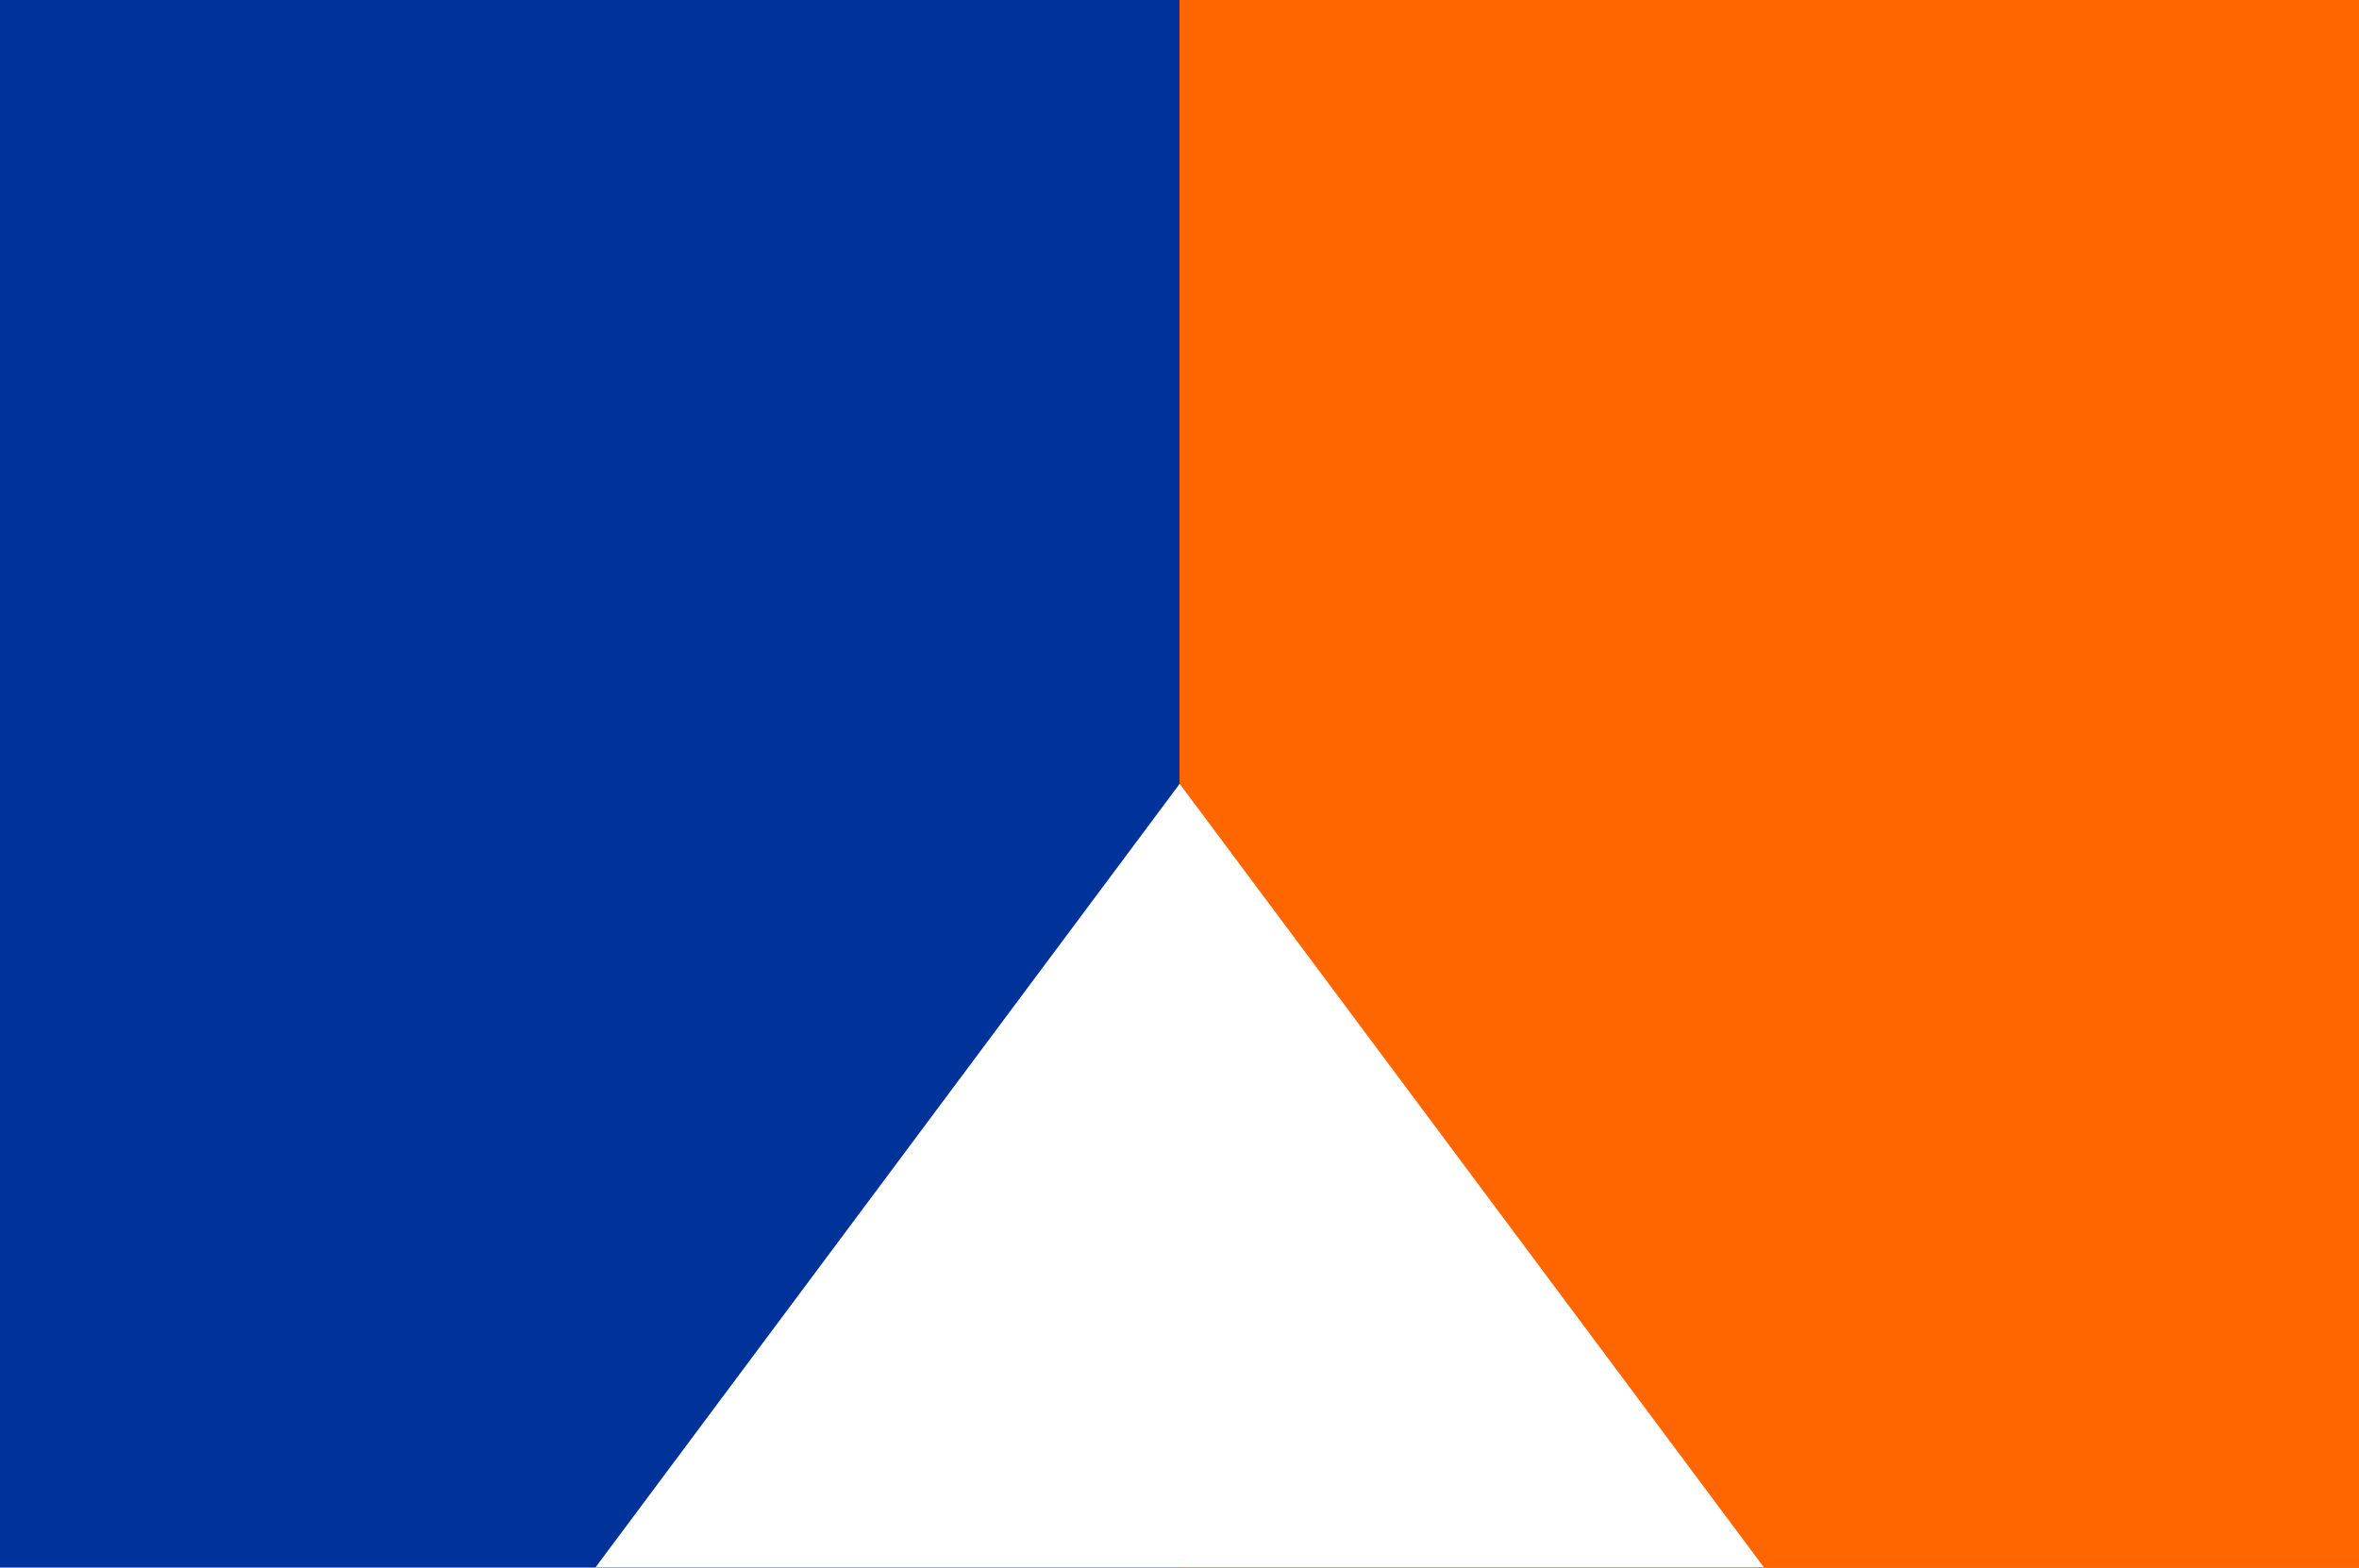
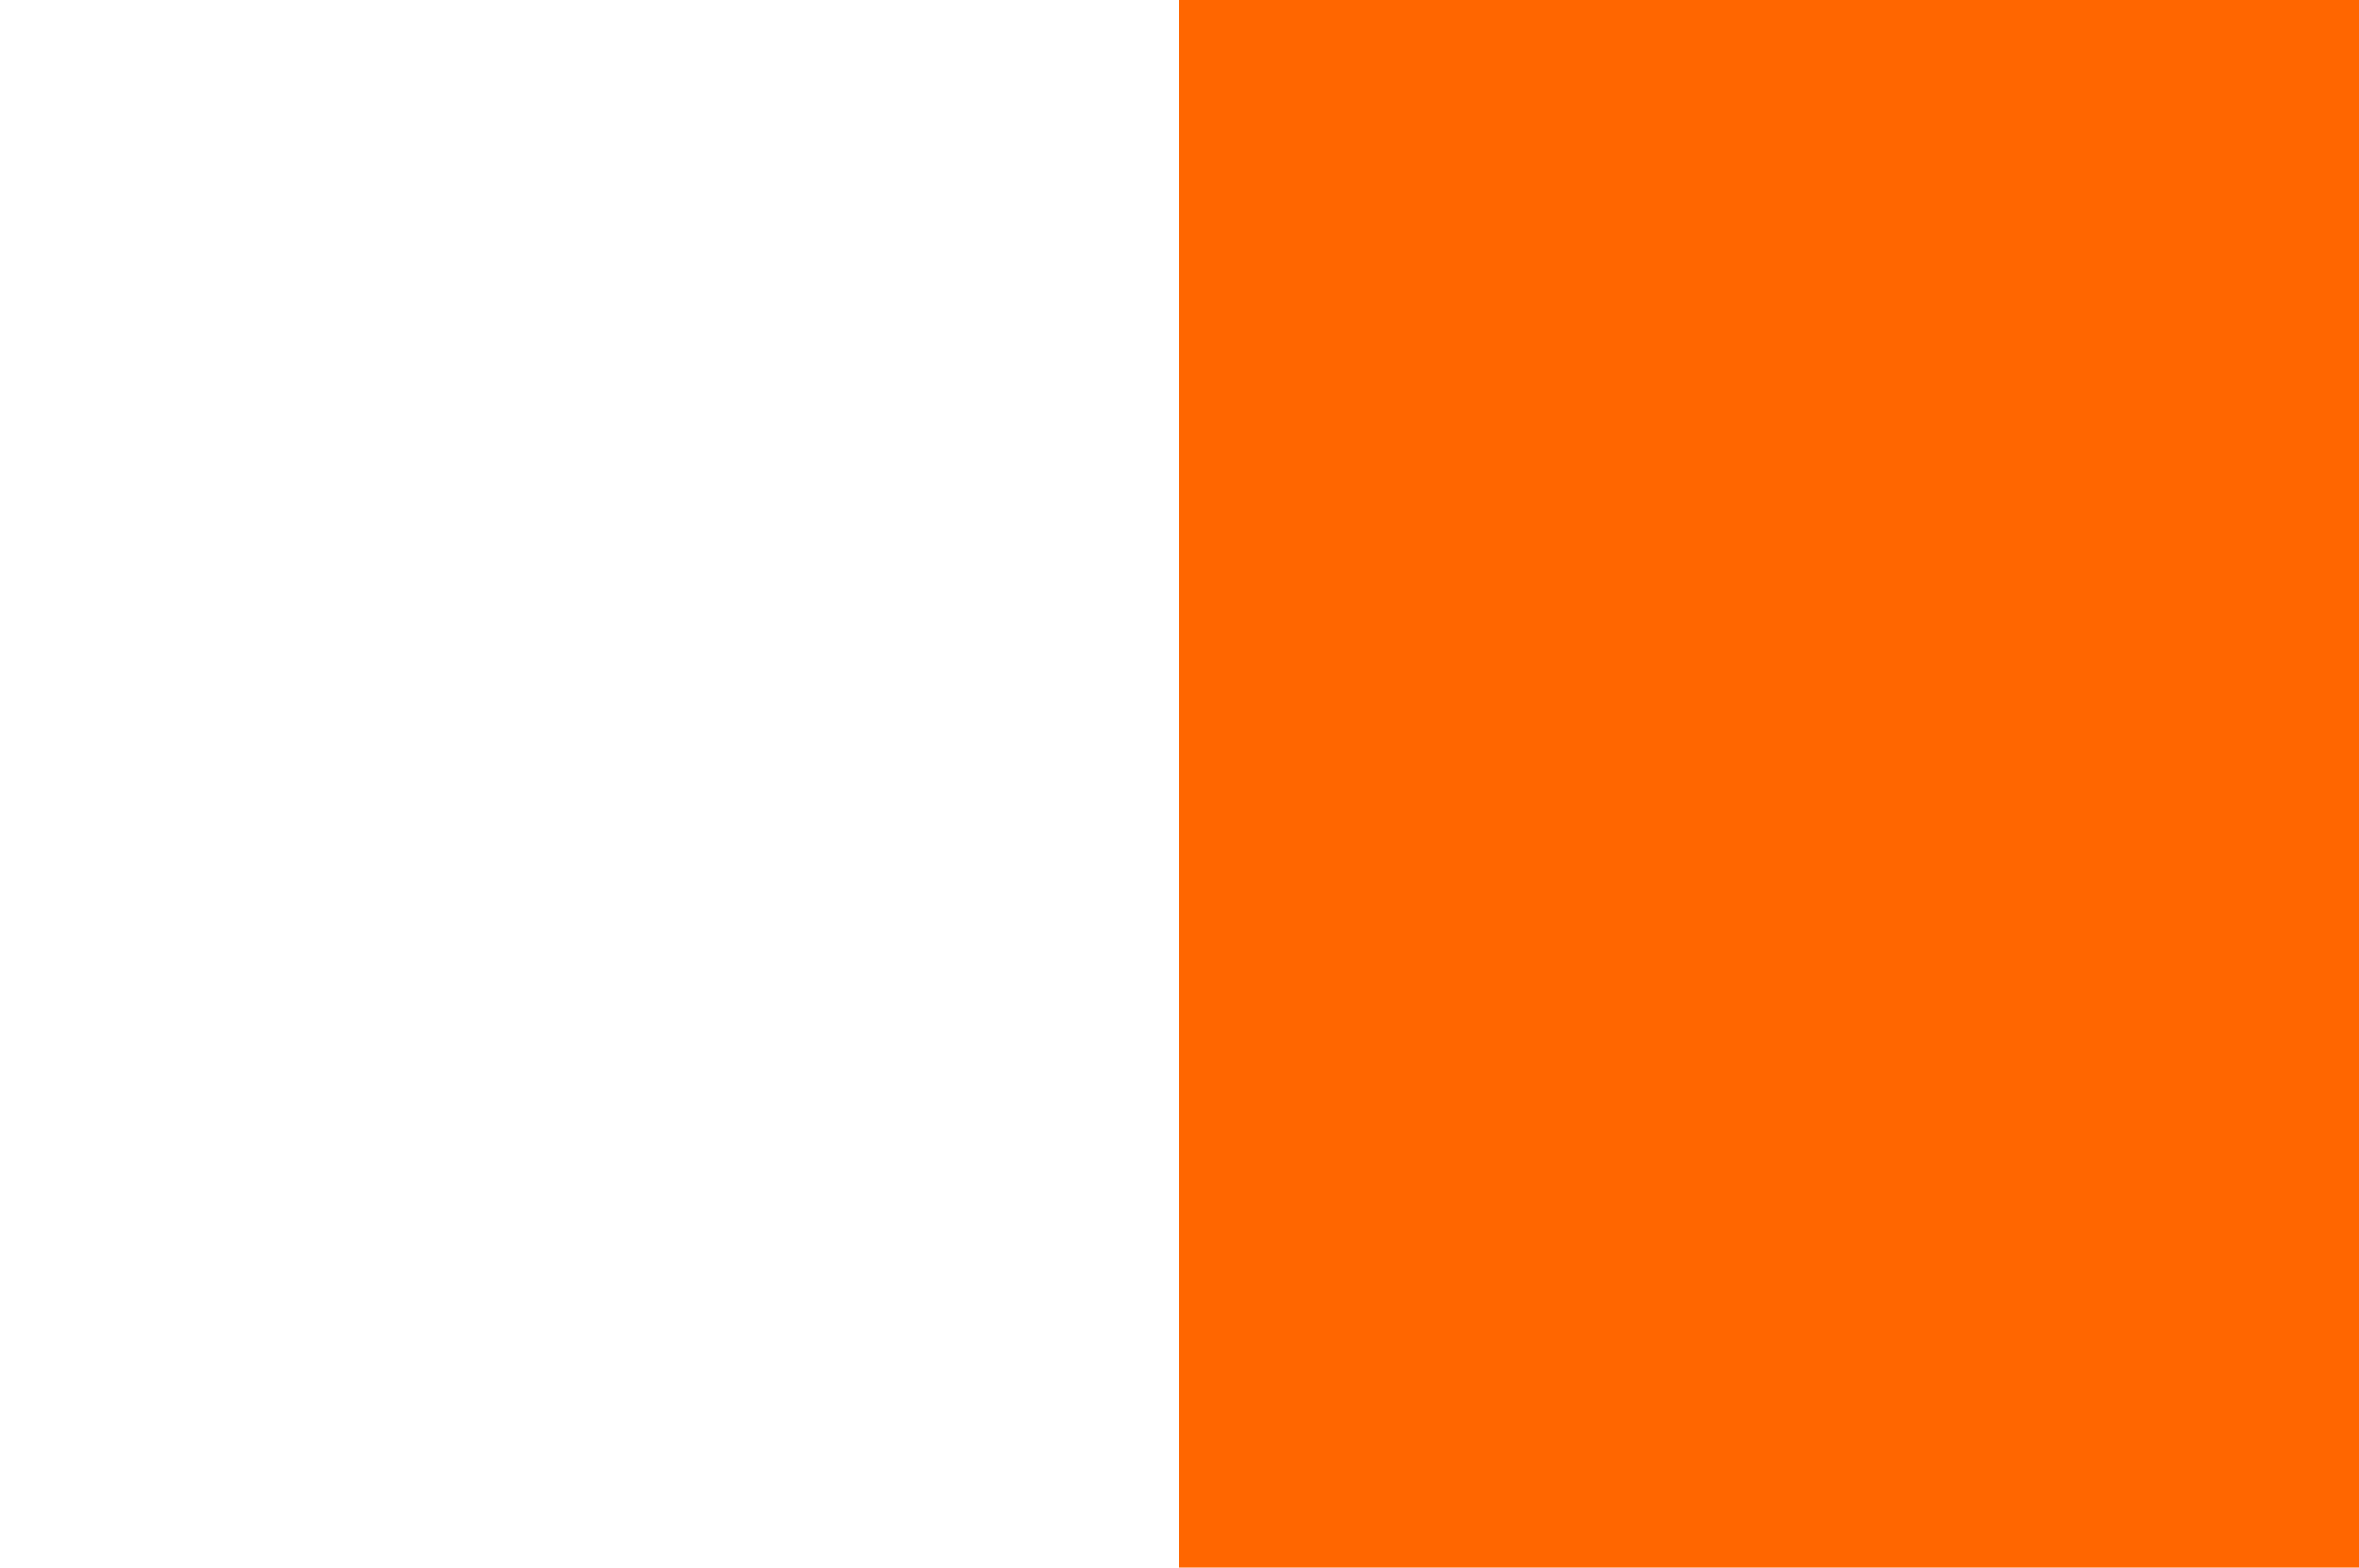
<svg xmlns="http://www.w3.org/2000/svg" xmlns:ns1="http://sodipodi.sourceforge.net/DTD/sodipodi-0.dtd" xmlns:ns2="http://www.inkscape.org/namespaces/inkscape" id="svg4293" ns1:version="0.32" ns2:version="0.45.1" width="325" height="216" version="1.0" ns1:docbase="C:\TIIKERI\Liput\Espanja\Cantabria - kunnat" ns1:docname="Solorzano.svg" ns2:output_extension="org.inkscape.output.svg.inkscape">
  <defs id="defs4296" />
  <ns1:namedview ns2:window-height="712" ns2:window-width="1024" ns2:pageshadow="2" ns2:pageopacity="0.0" guidetolerance="10.0" gridtolerance="10.0" objecttolerance="10.0" borderopacity="1.0" bordercolor="#666666" pagecolor="#ffffff" id="base" showguides="true" ns2:guide-bbox="true" ns2:zoom="1.7453704" ns2:cx="162.5" ns2:cy="108" ns2:window-x="-4" ns2:window-y="-4" ns2:current-layer="svg4293">
    <ns1:guide orientation="horizontal" position="108.286" id="guide4306" />
    <ns1:guide orientation="vertical" position="81.931" id="guide4308" />
    <ns1:guide orientation="vertical" position="243.501" id="guide4310" />
  </ns1:namedview>
-   <rect style="opacity:1;fill:#003399;fill-opacity:1;stroke:none;stroke-opacity:1" id="rect4302" width="325" height="216" x="0" y="0" />
  <rect style="opacity:1;fill:#ff6600;fill-opacity:1;stroke:none;stroke-opacity:1" id="rect4304" width="162.5" height="216" x="162.5" y="0" />
-   <path ns1:type="star" style="opacity:1;fill:#ffffff;fill-opacity:1;stroke:none;stroke-opacity:1" id="path4314" ns1:sides="3" ns1:cx="-59.013264" ns1:cy="48.700264" ns1:r1="56.929447" ns1:r2="28.464724" ns1:arg1="0.50416596" ns1:arg2="1.5513635" ns2:flatsided="true" ns2:rounded="0" ns2:randomized="0" d="M -9.167,76.202 L -107.753,78.118 L -60.119,-8.218 L -9.167,76.202 z " transform="matrix(1.632,2.4529743e-2,-3.1669029e-2,1.264,260.378,119.867)" />
</svg>